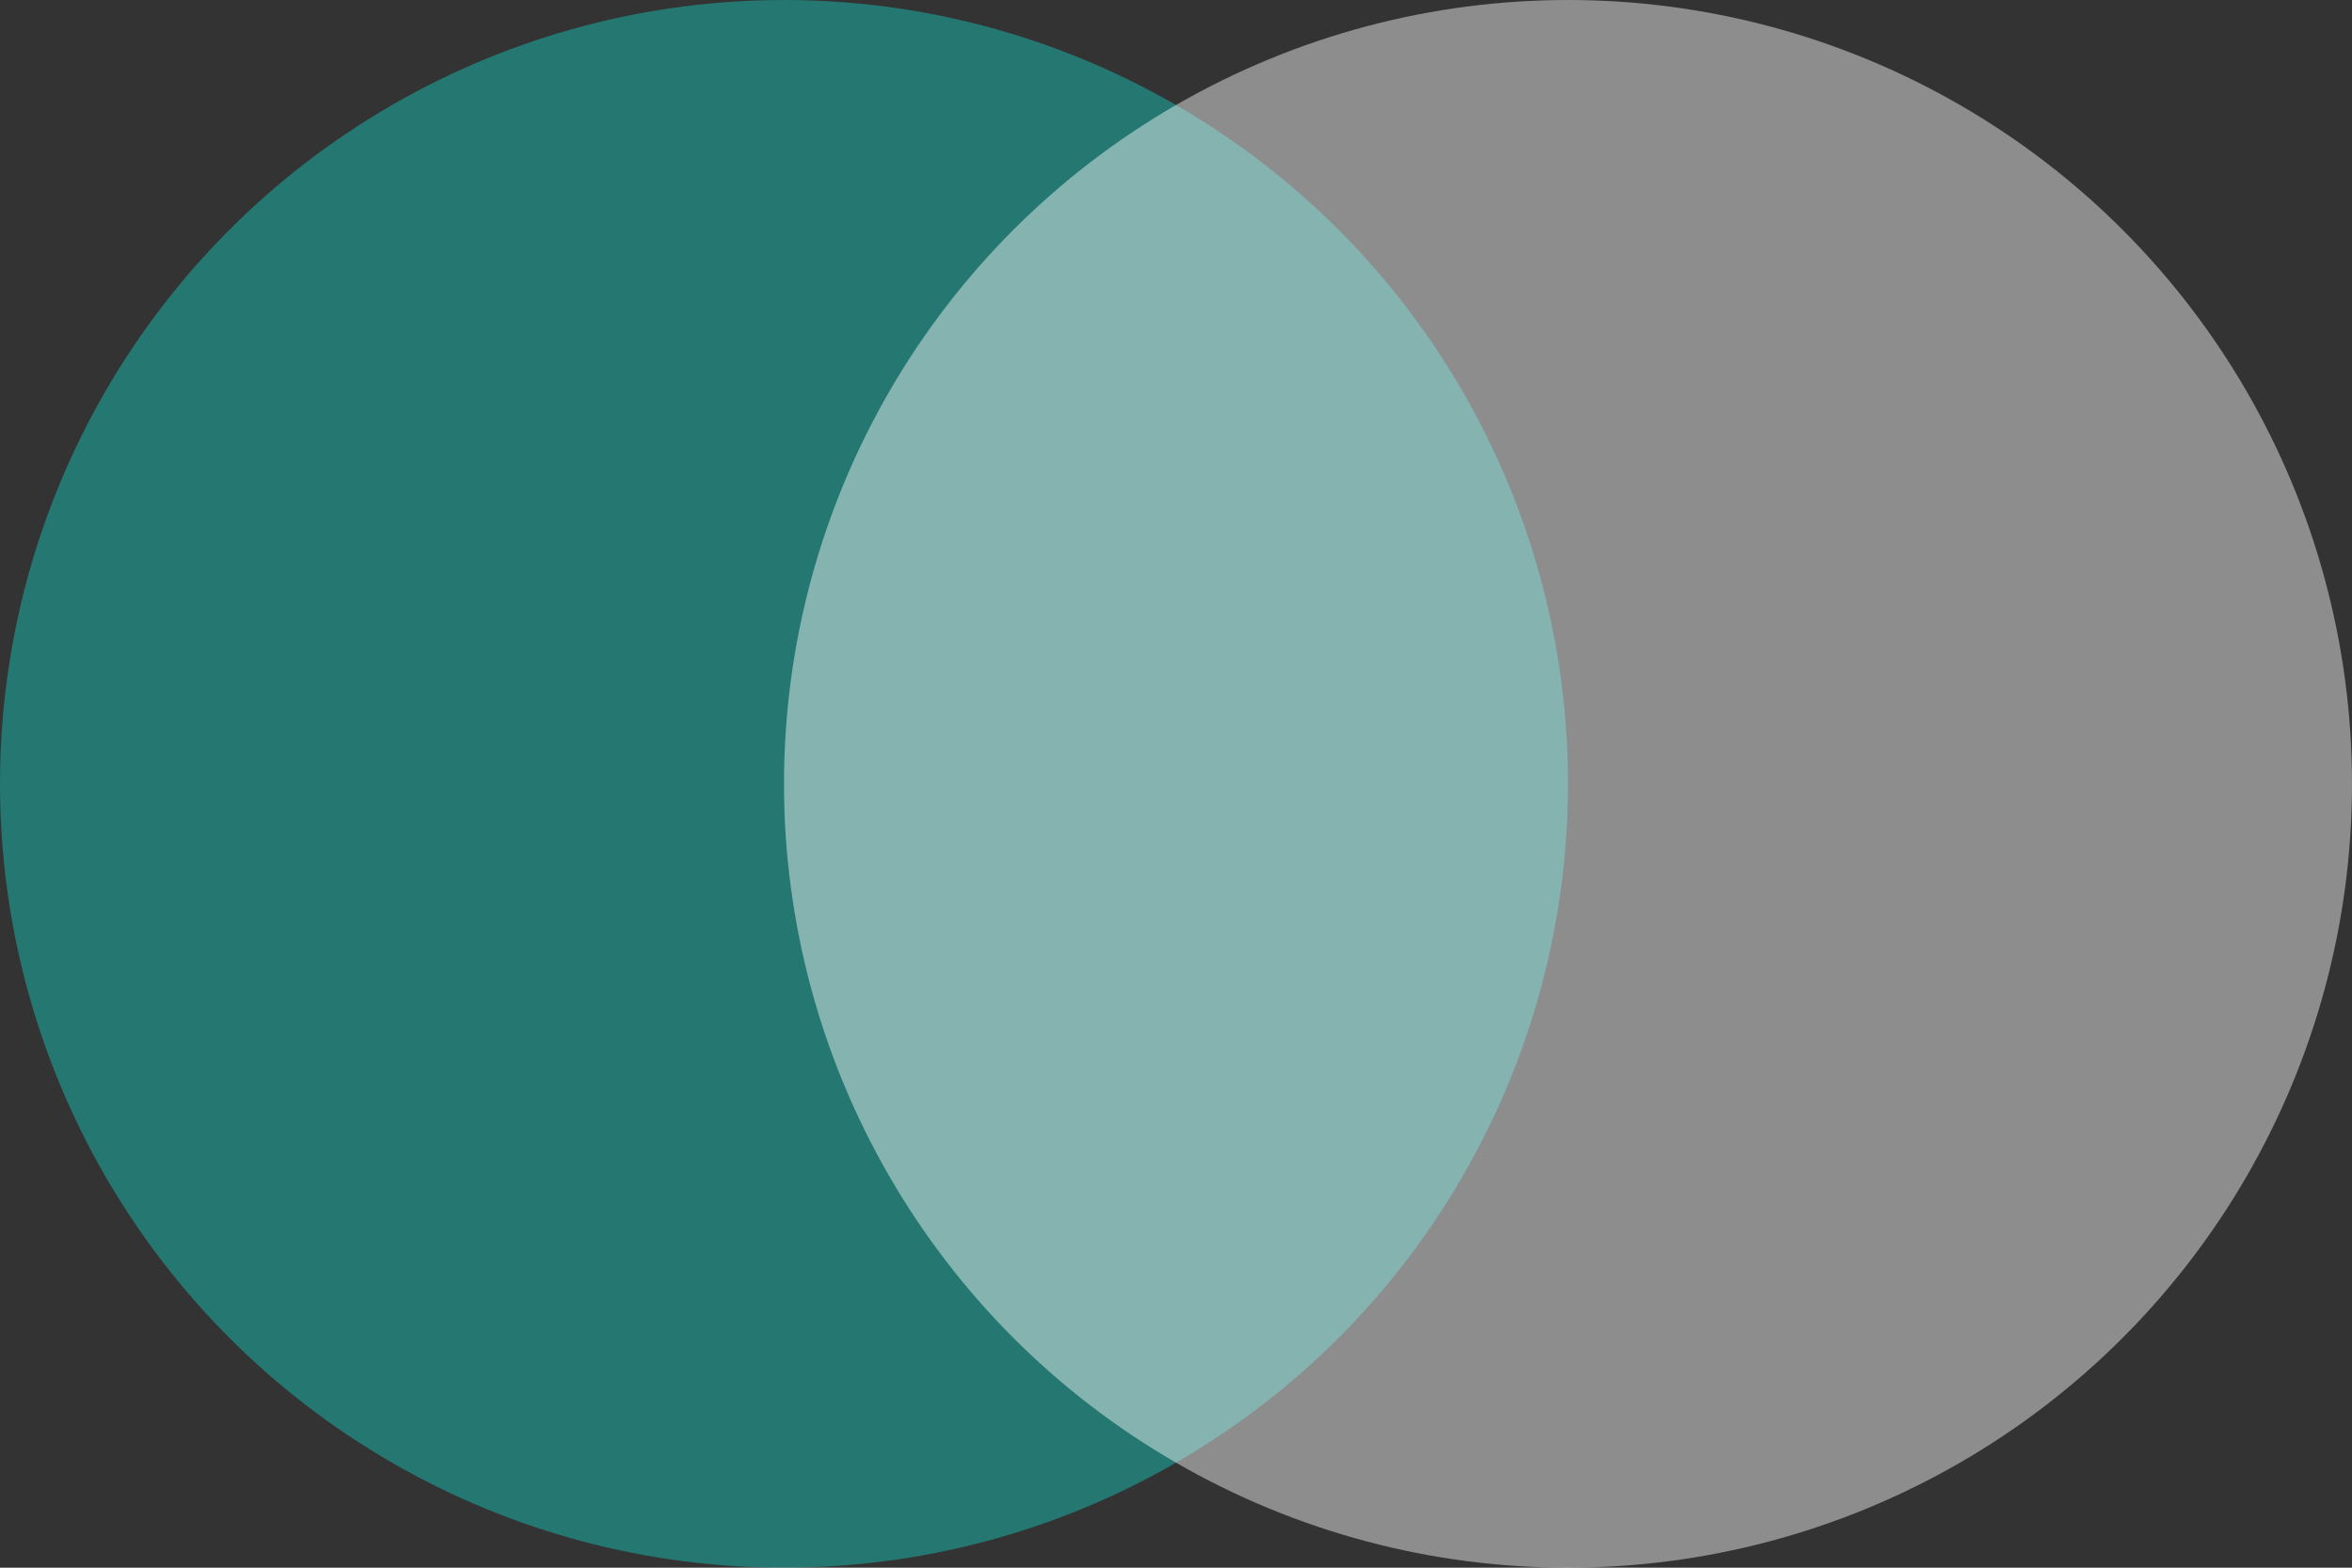
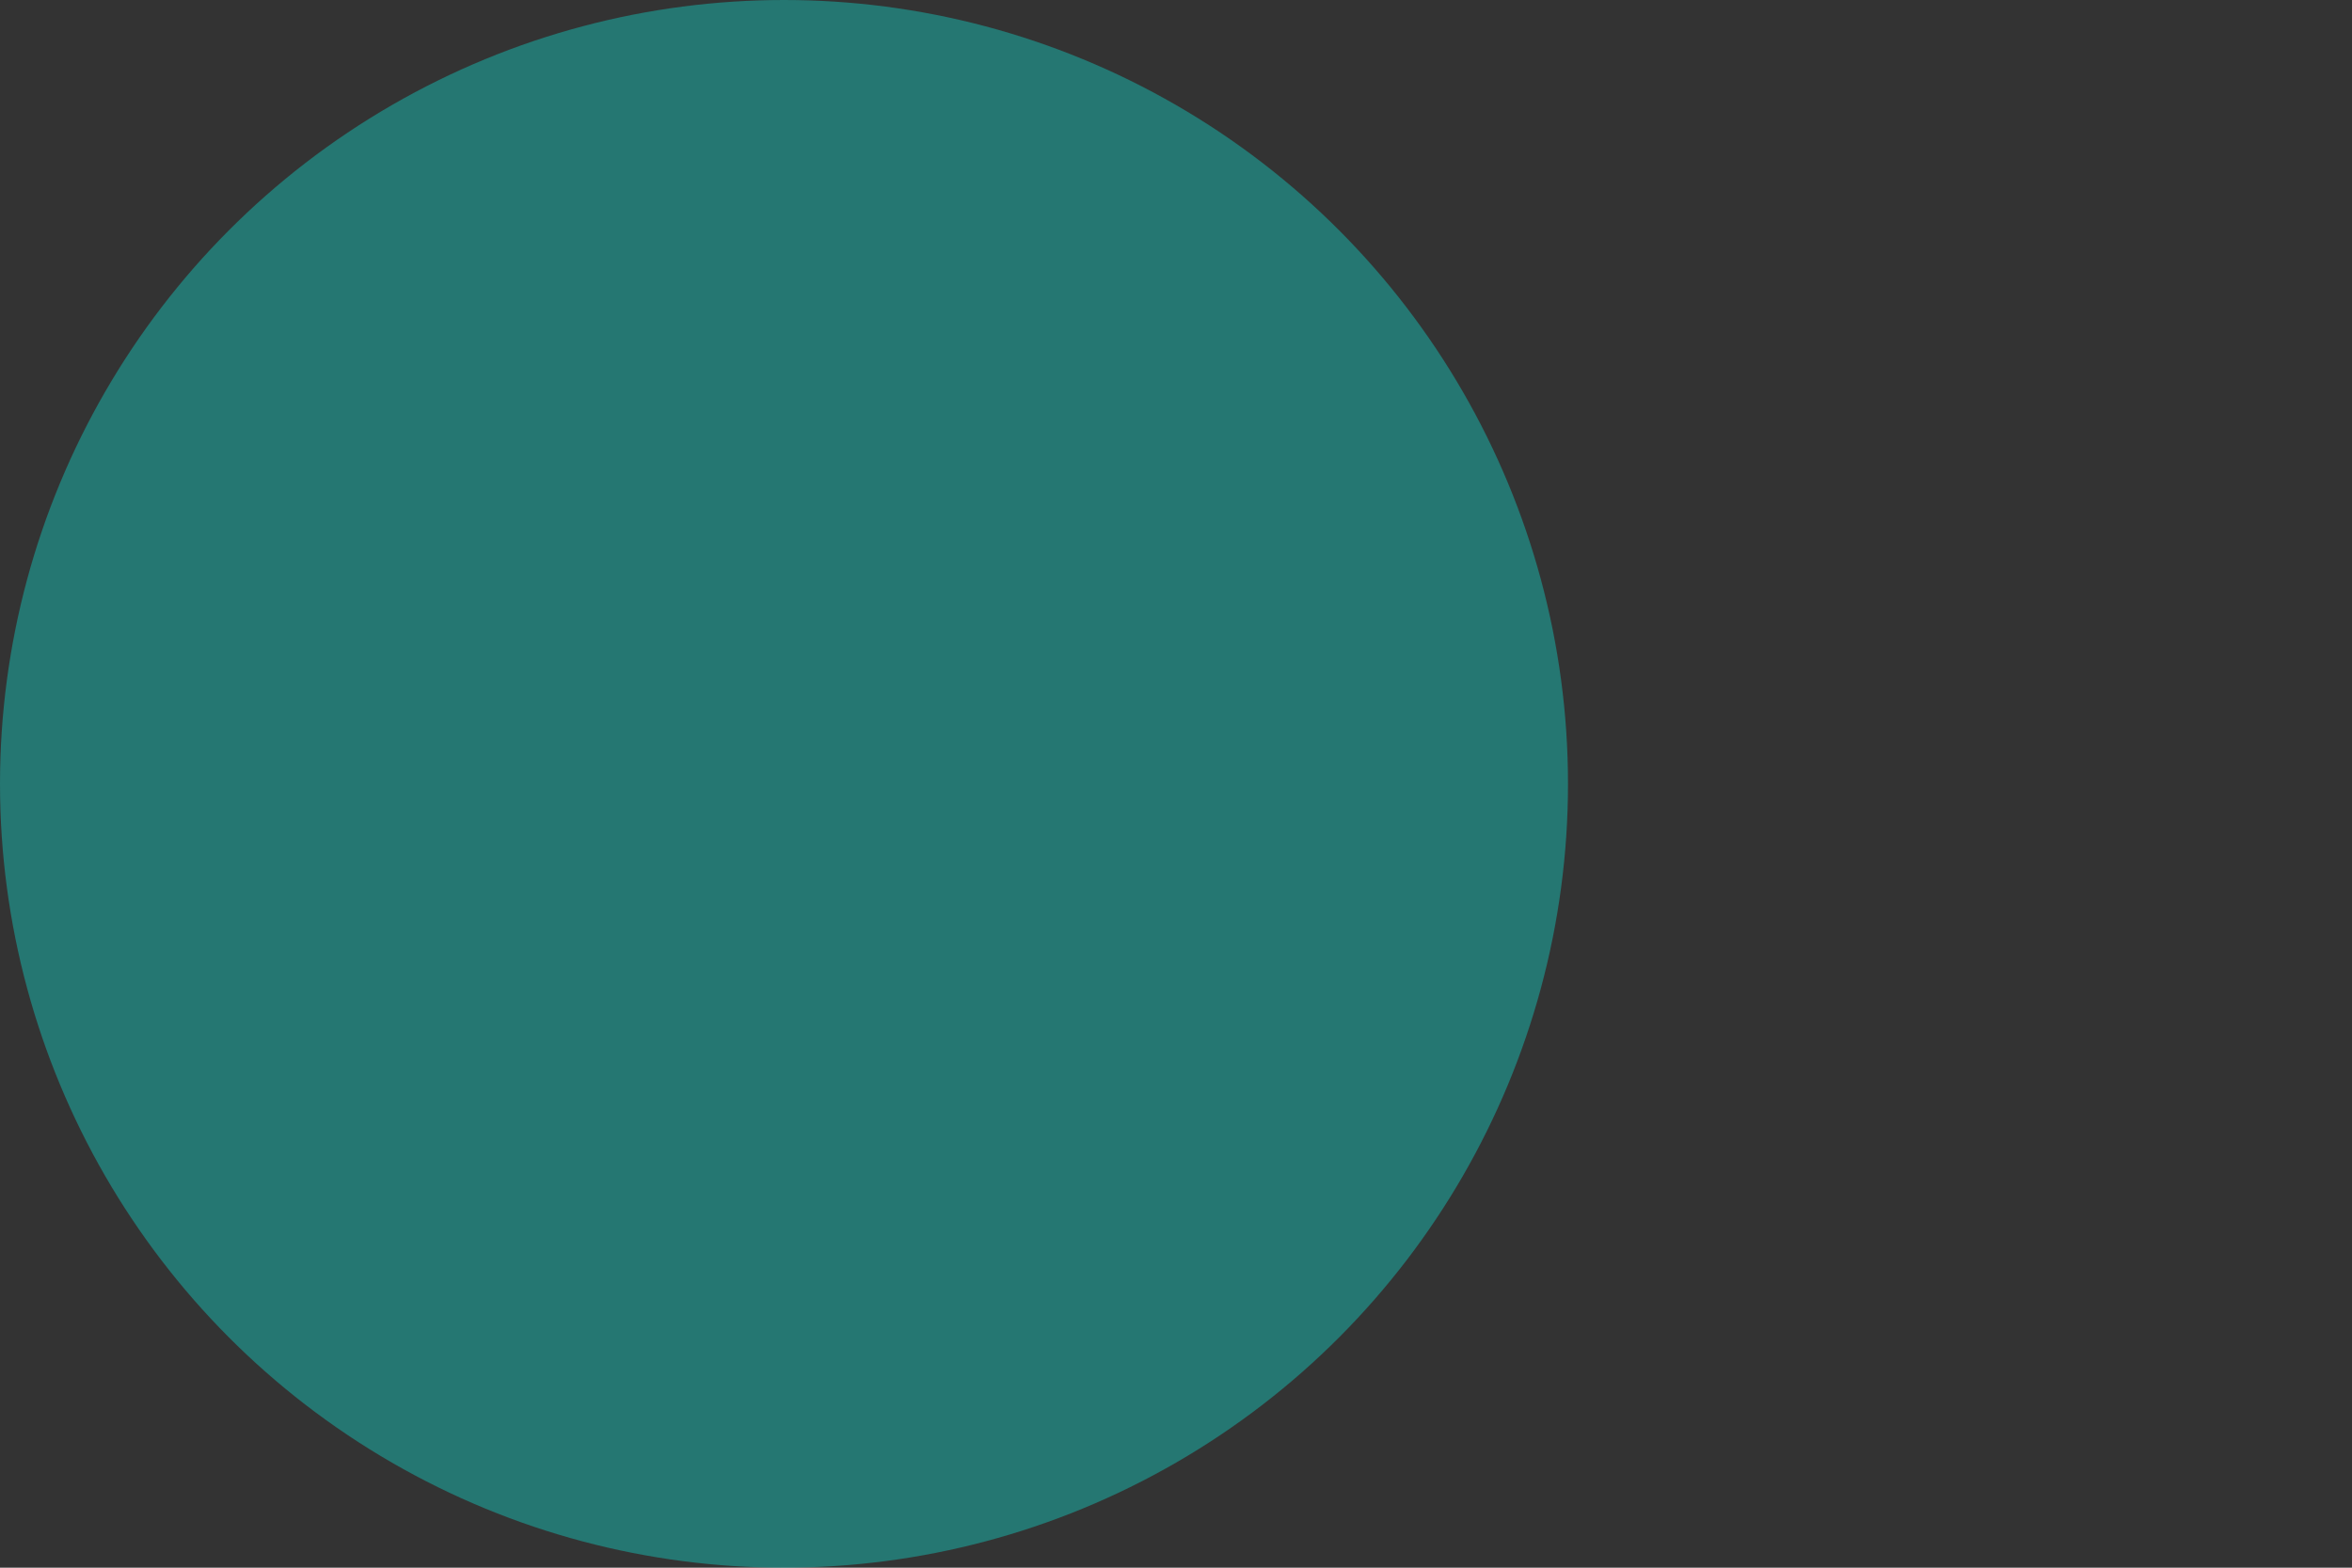
<svg xmlns="http://www.w3.org/2000/svg" width="105" height="70" viewBox="0 0 105 70" fill="none">
  <rect x="0" y="0" width="105" height="70" fill="#333333" stroke="none" />
  <g clip-path="url(#clip0_61_13677)">
    <circle cx="35" cy="35" r="35" fill="#13CDC2" fill-opacity="0.44" />
-     <circle cx="70" cy="35" r="35" fill="white" fill-opacity="0.44" />
  </g>
  <defs>
    <clipPath id="clip0_61_13677">
      <rect width="105" height="70" fill="white" />
    </clipPath>
  </defs>
</svg>